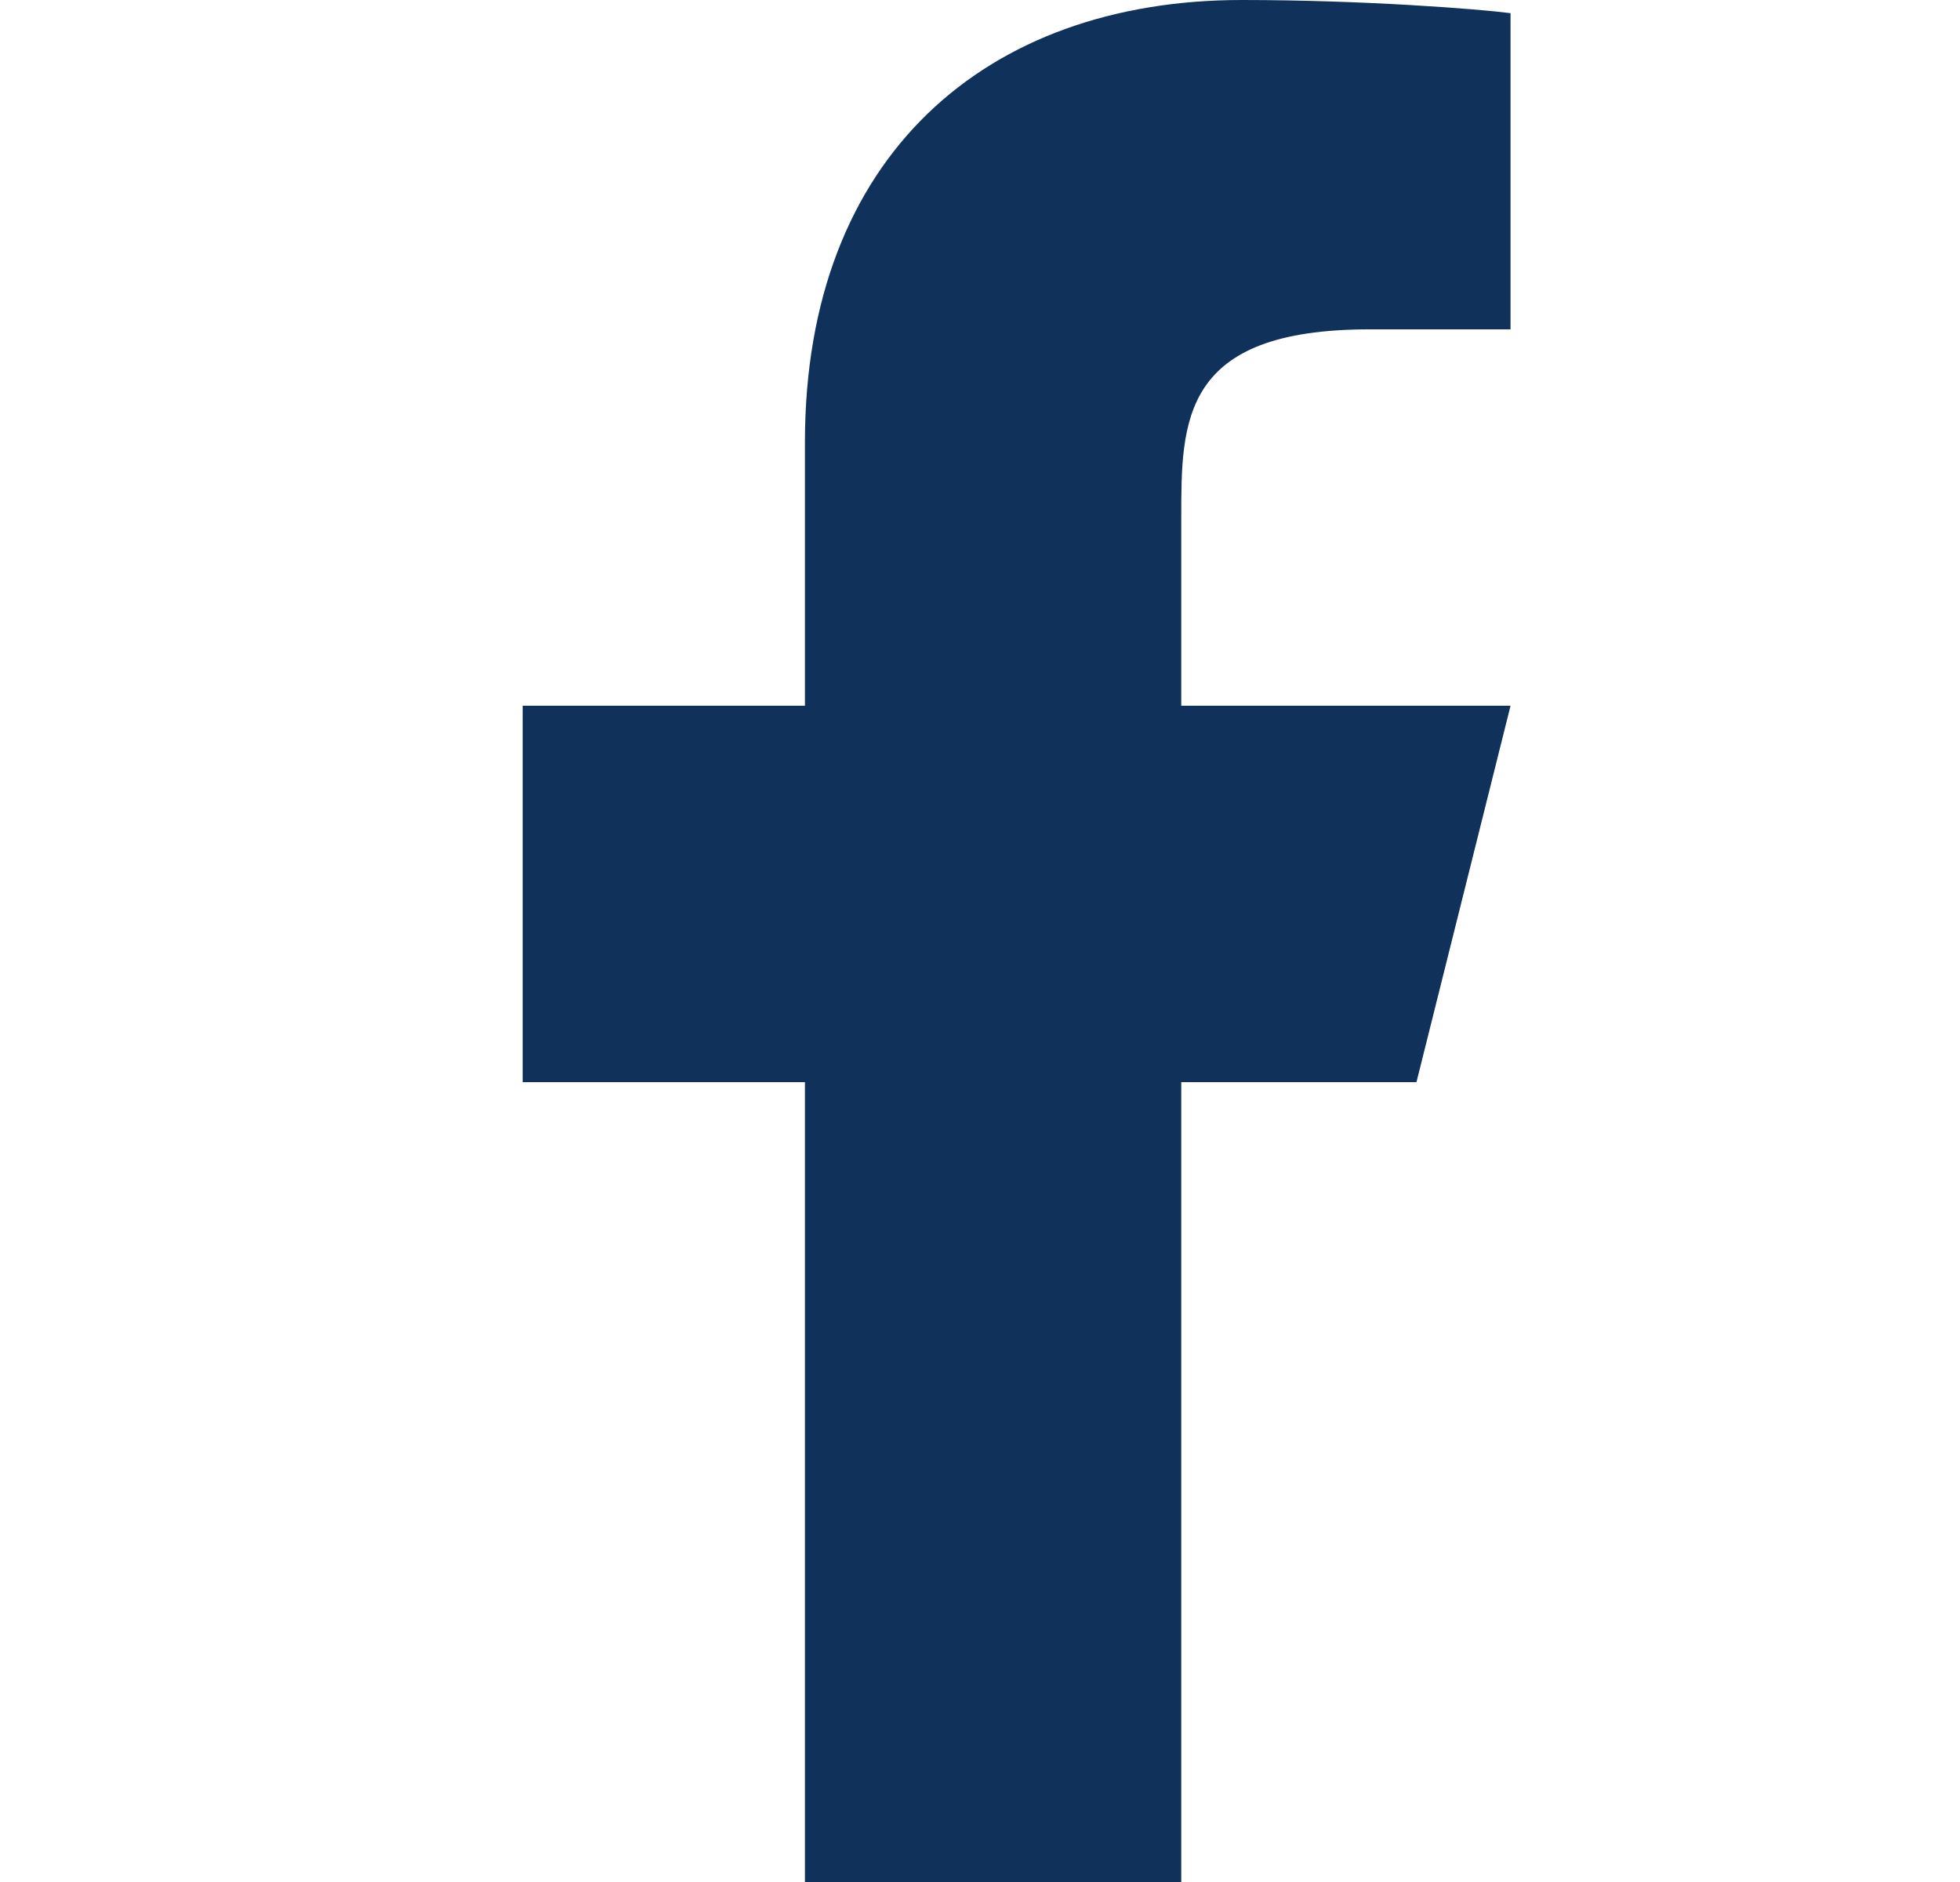
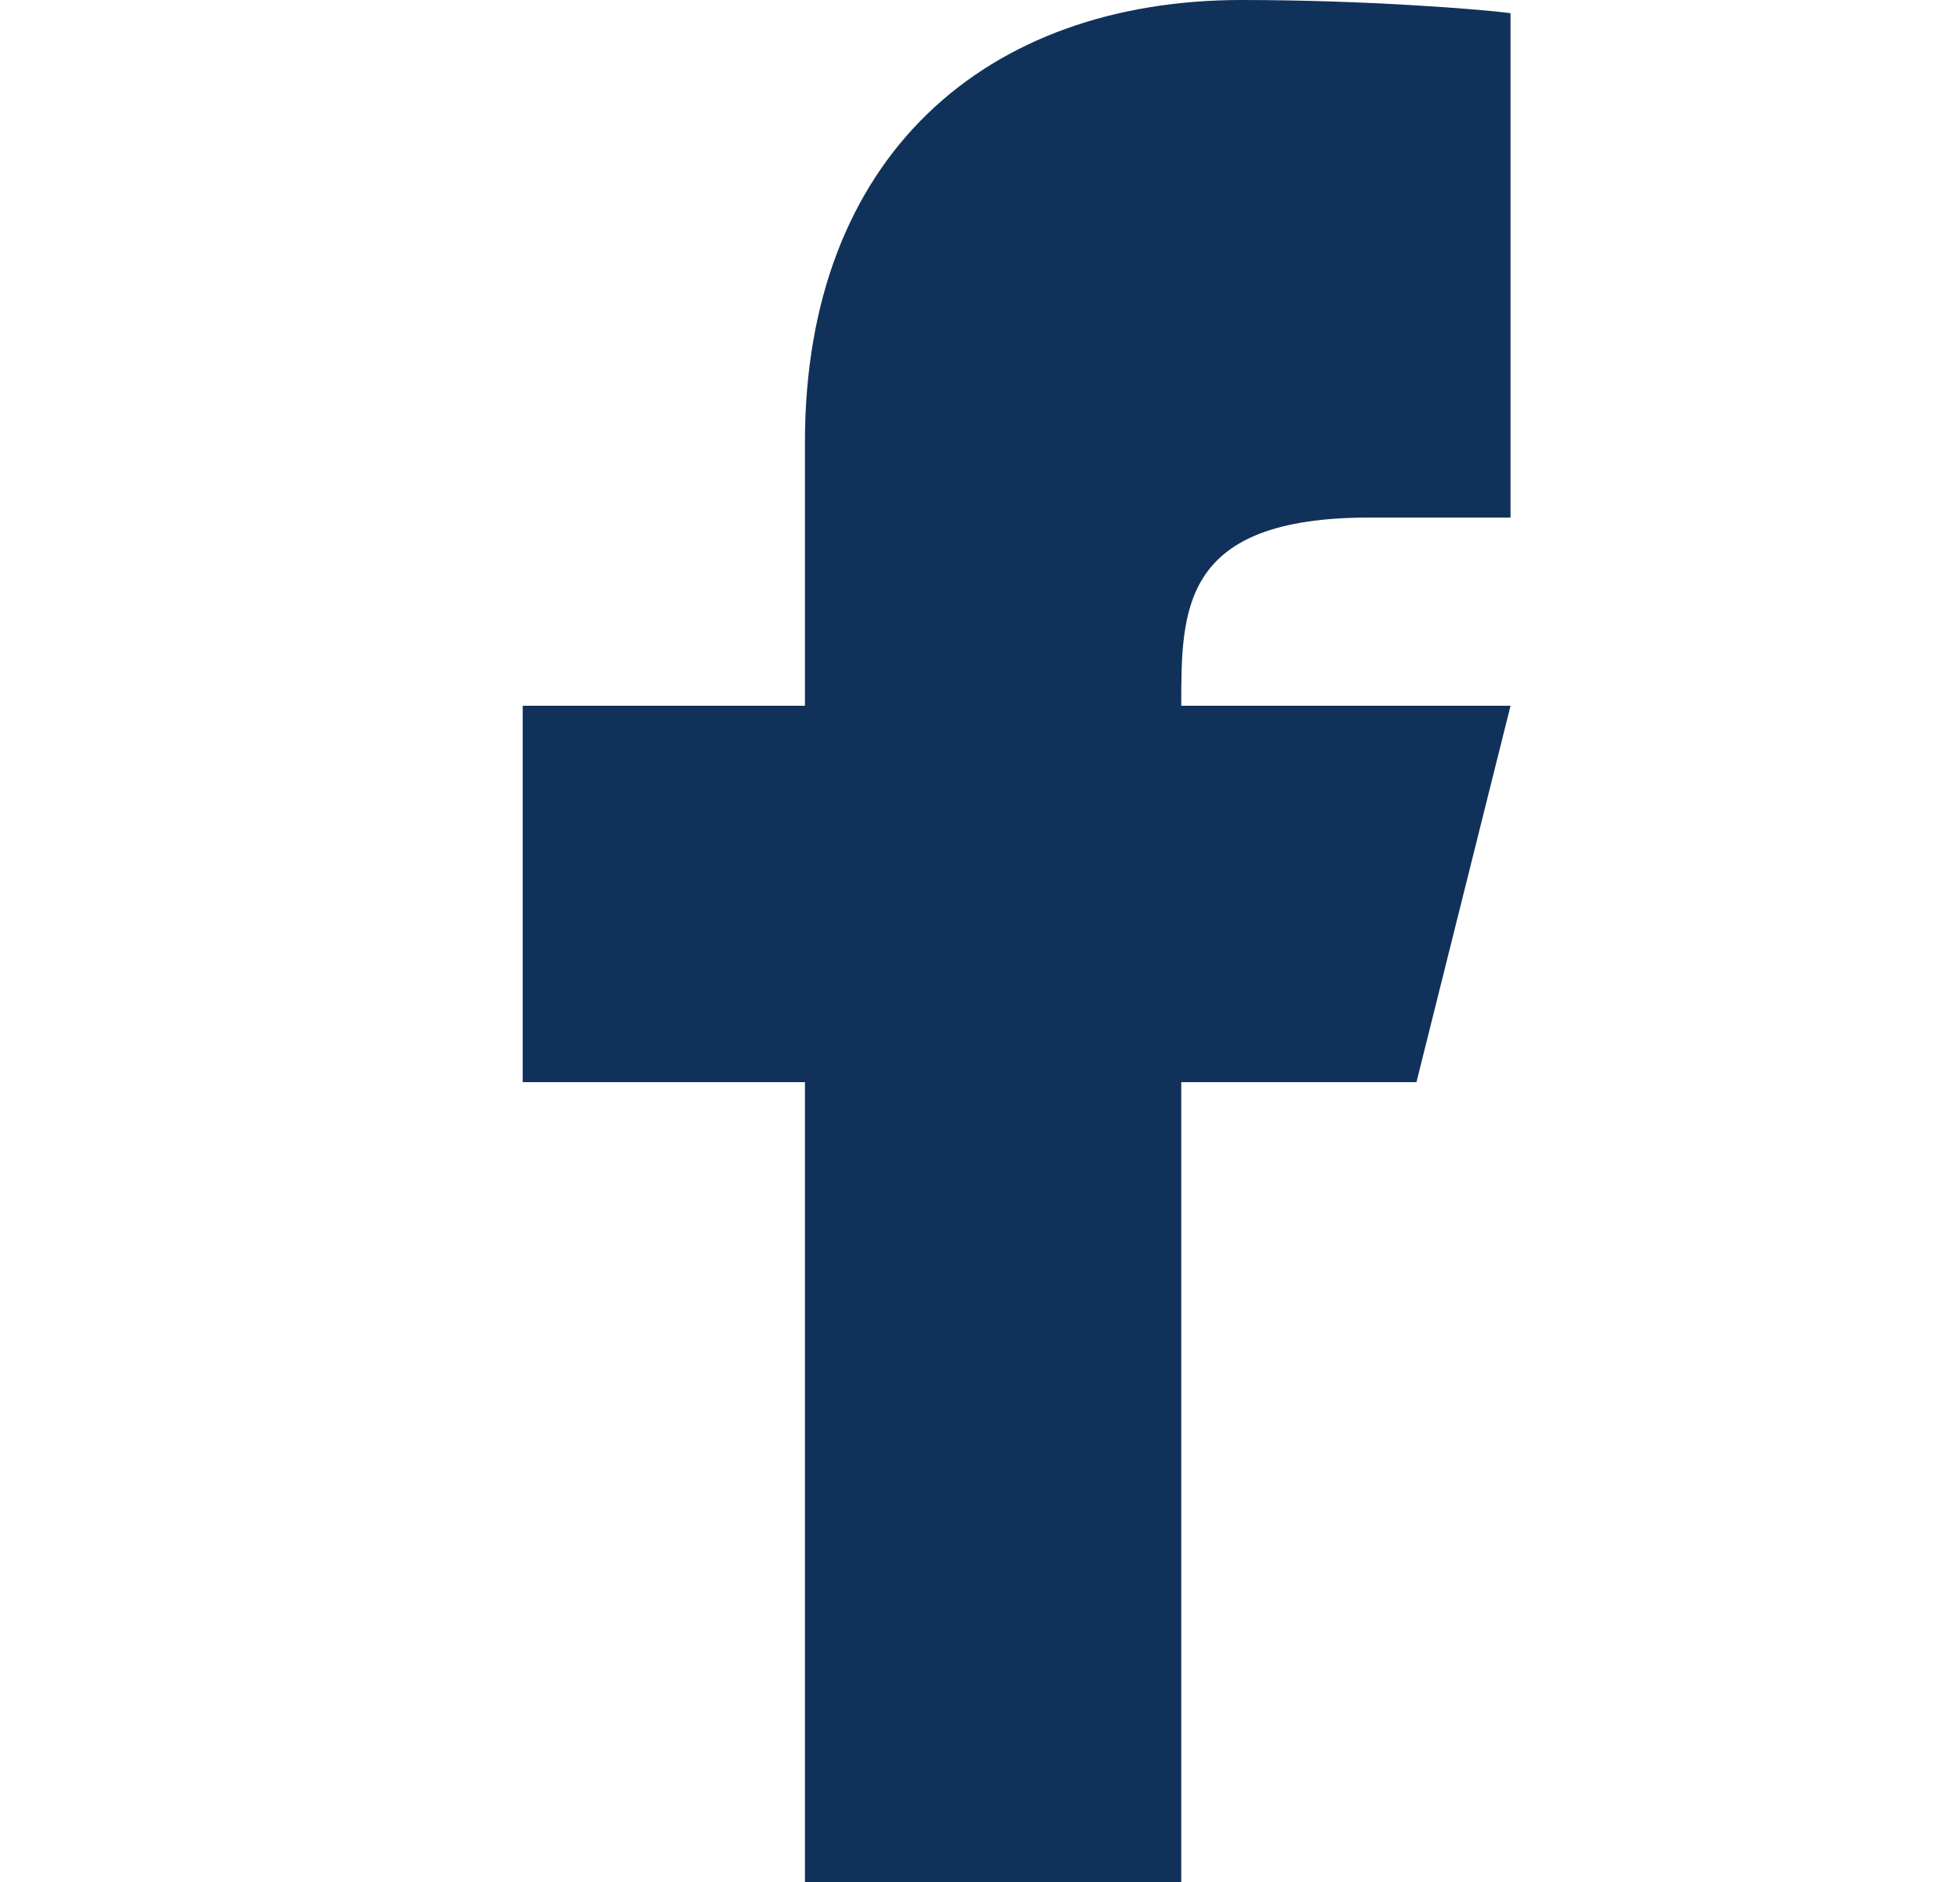
<svg xmlns="http://www.w3.org/2000/svg" width="25" height="24" fill="none">
-   <path d="M15.067 13.8h3l1.2-4.8h-4.2V6.6c0-1.236 0-2.4 2.4-2.4h1.8V.168C18.875.116 17.398 0 15.838 0c-3.258 0-5.571 1.988-5.571 5.64V9h-3.6v4.8h3.6V24h4.8V13.8z" fill="#10325A" />
+   <path d="M15.067 13.8h3l1.2-4.8h-4.2c0-1.236 0-2.4 2.4-2.4h1.8V.168C18.875.116 17.398 0 15.838 0c-3.258 0-5.571 1.988-5.571 5.64V9h-3.6v4.8h3.6V24h4.8V13.8z" fill="#10325A" />
</svg>